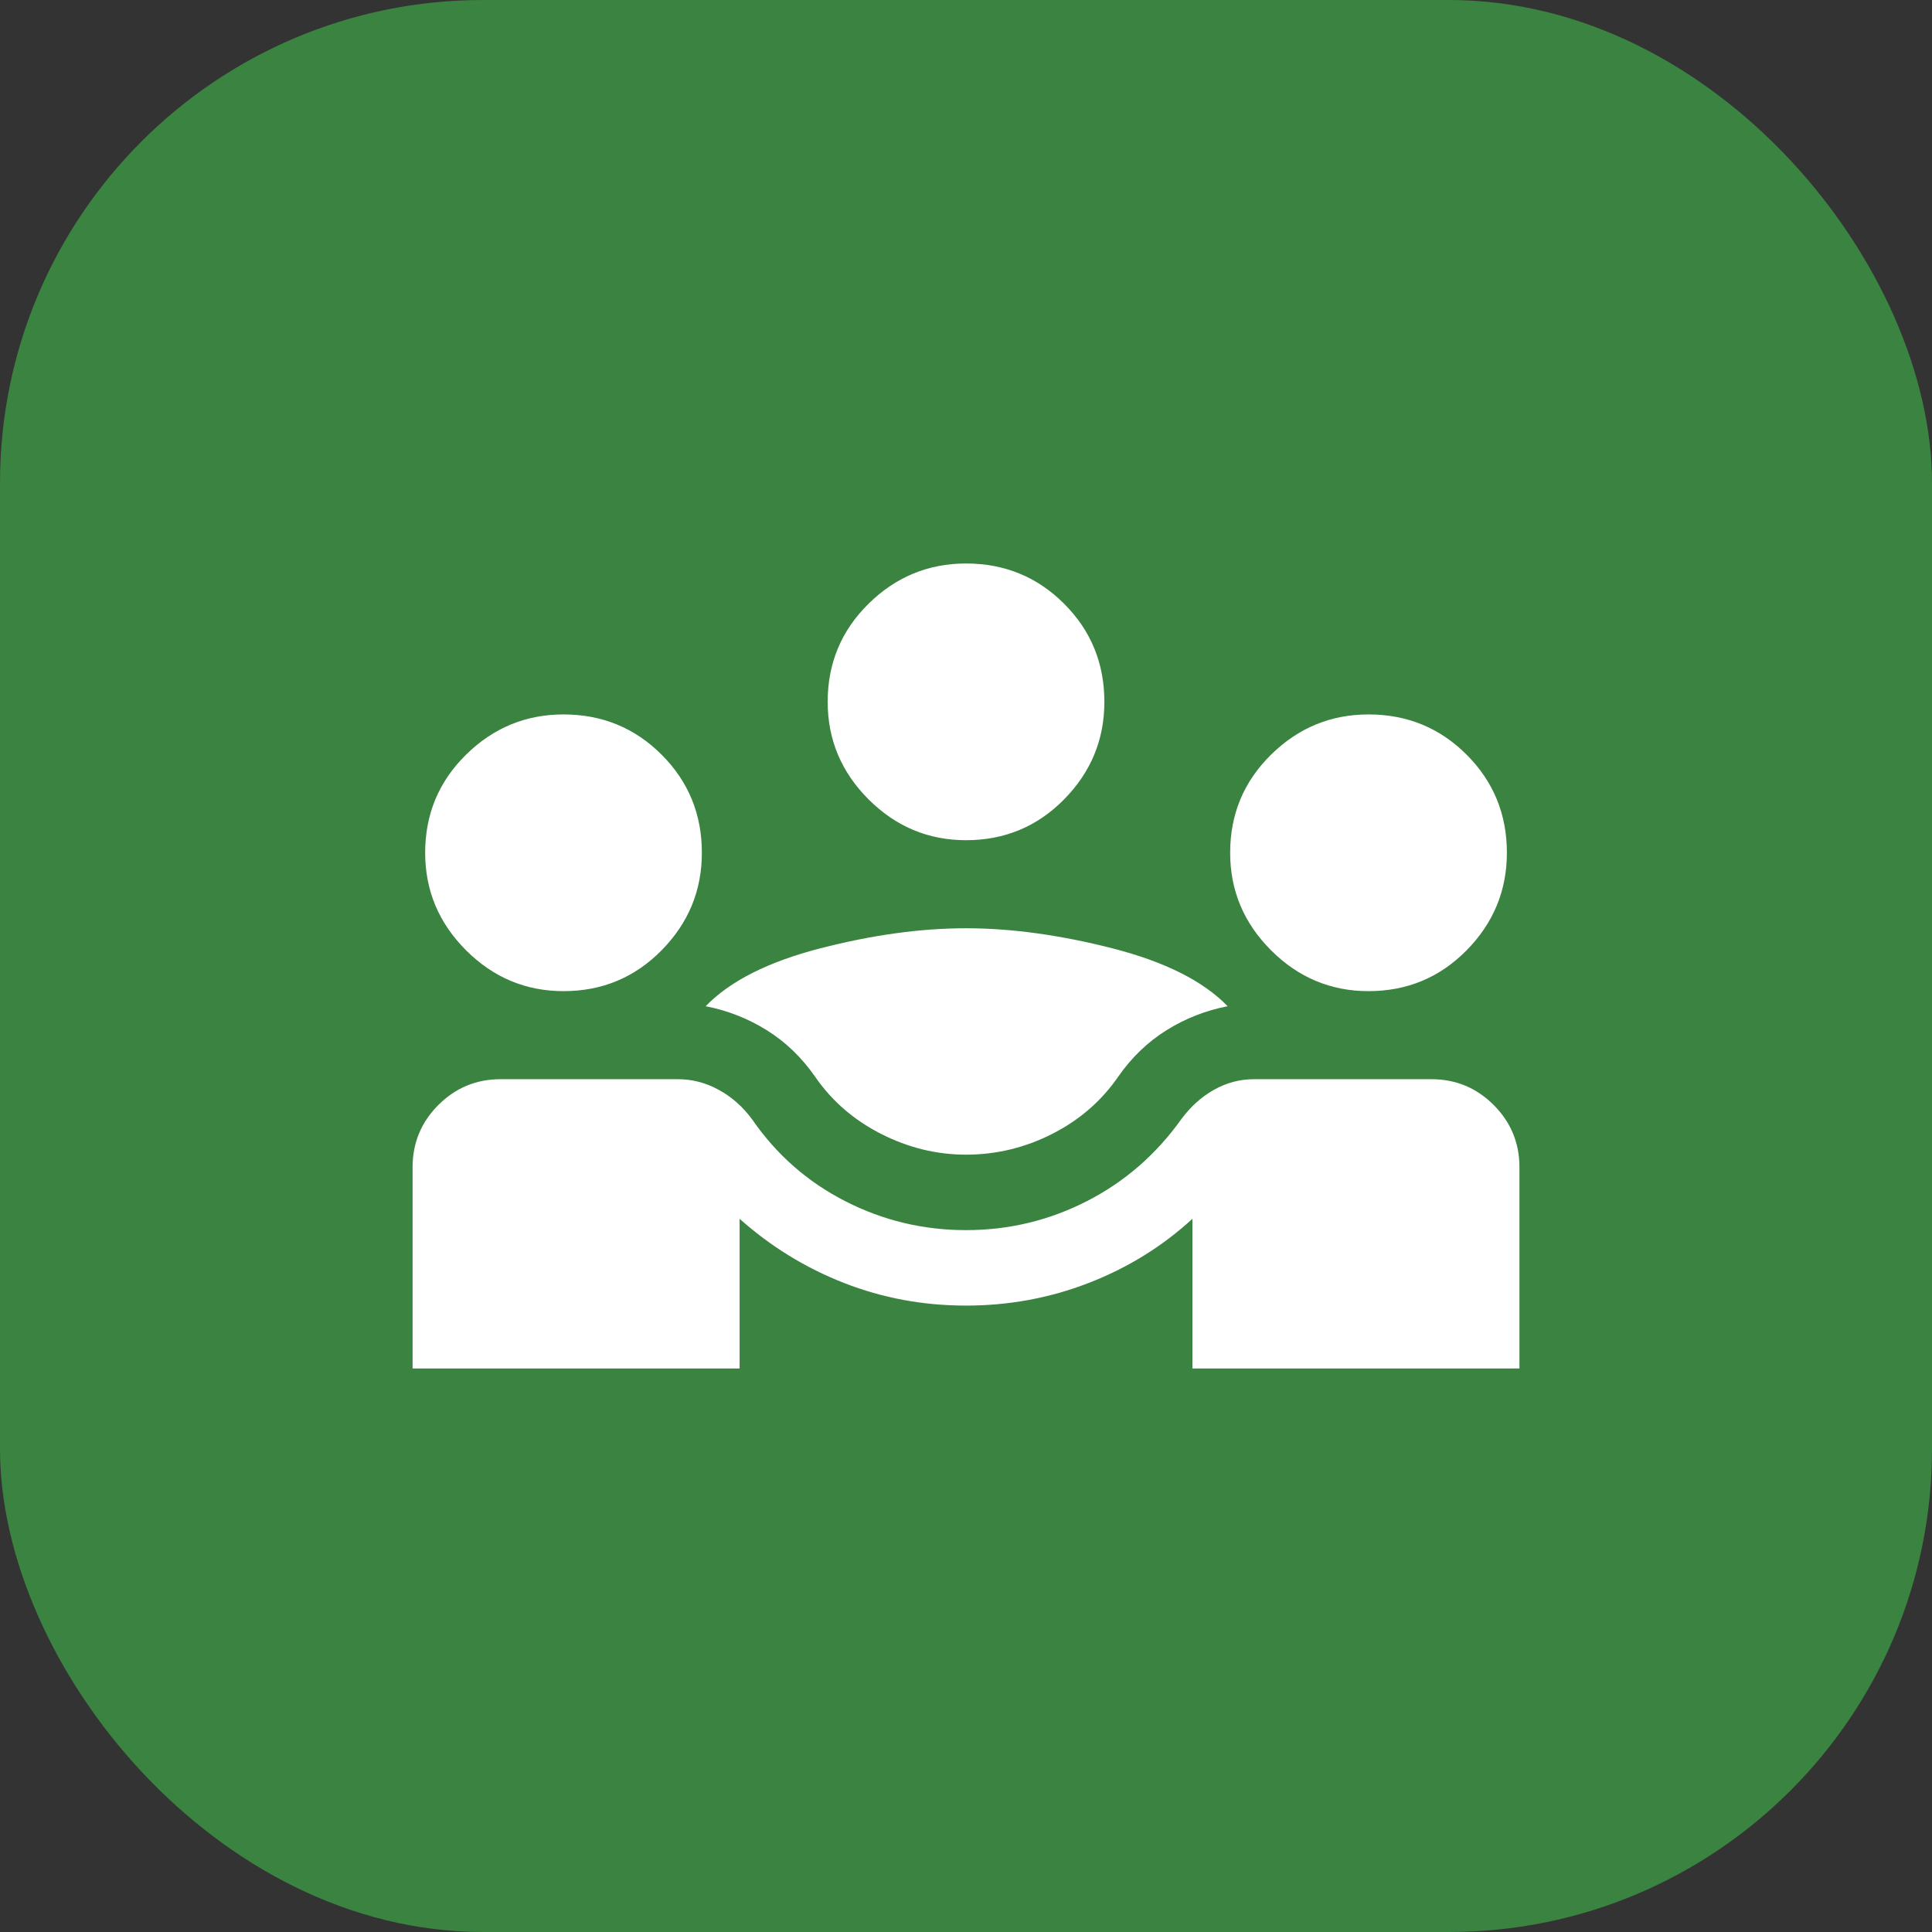
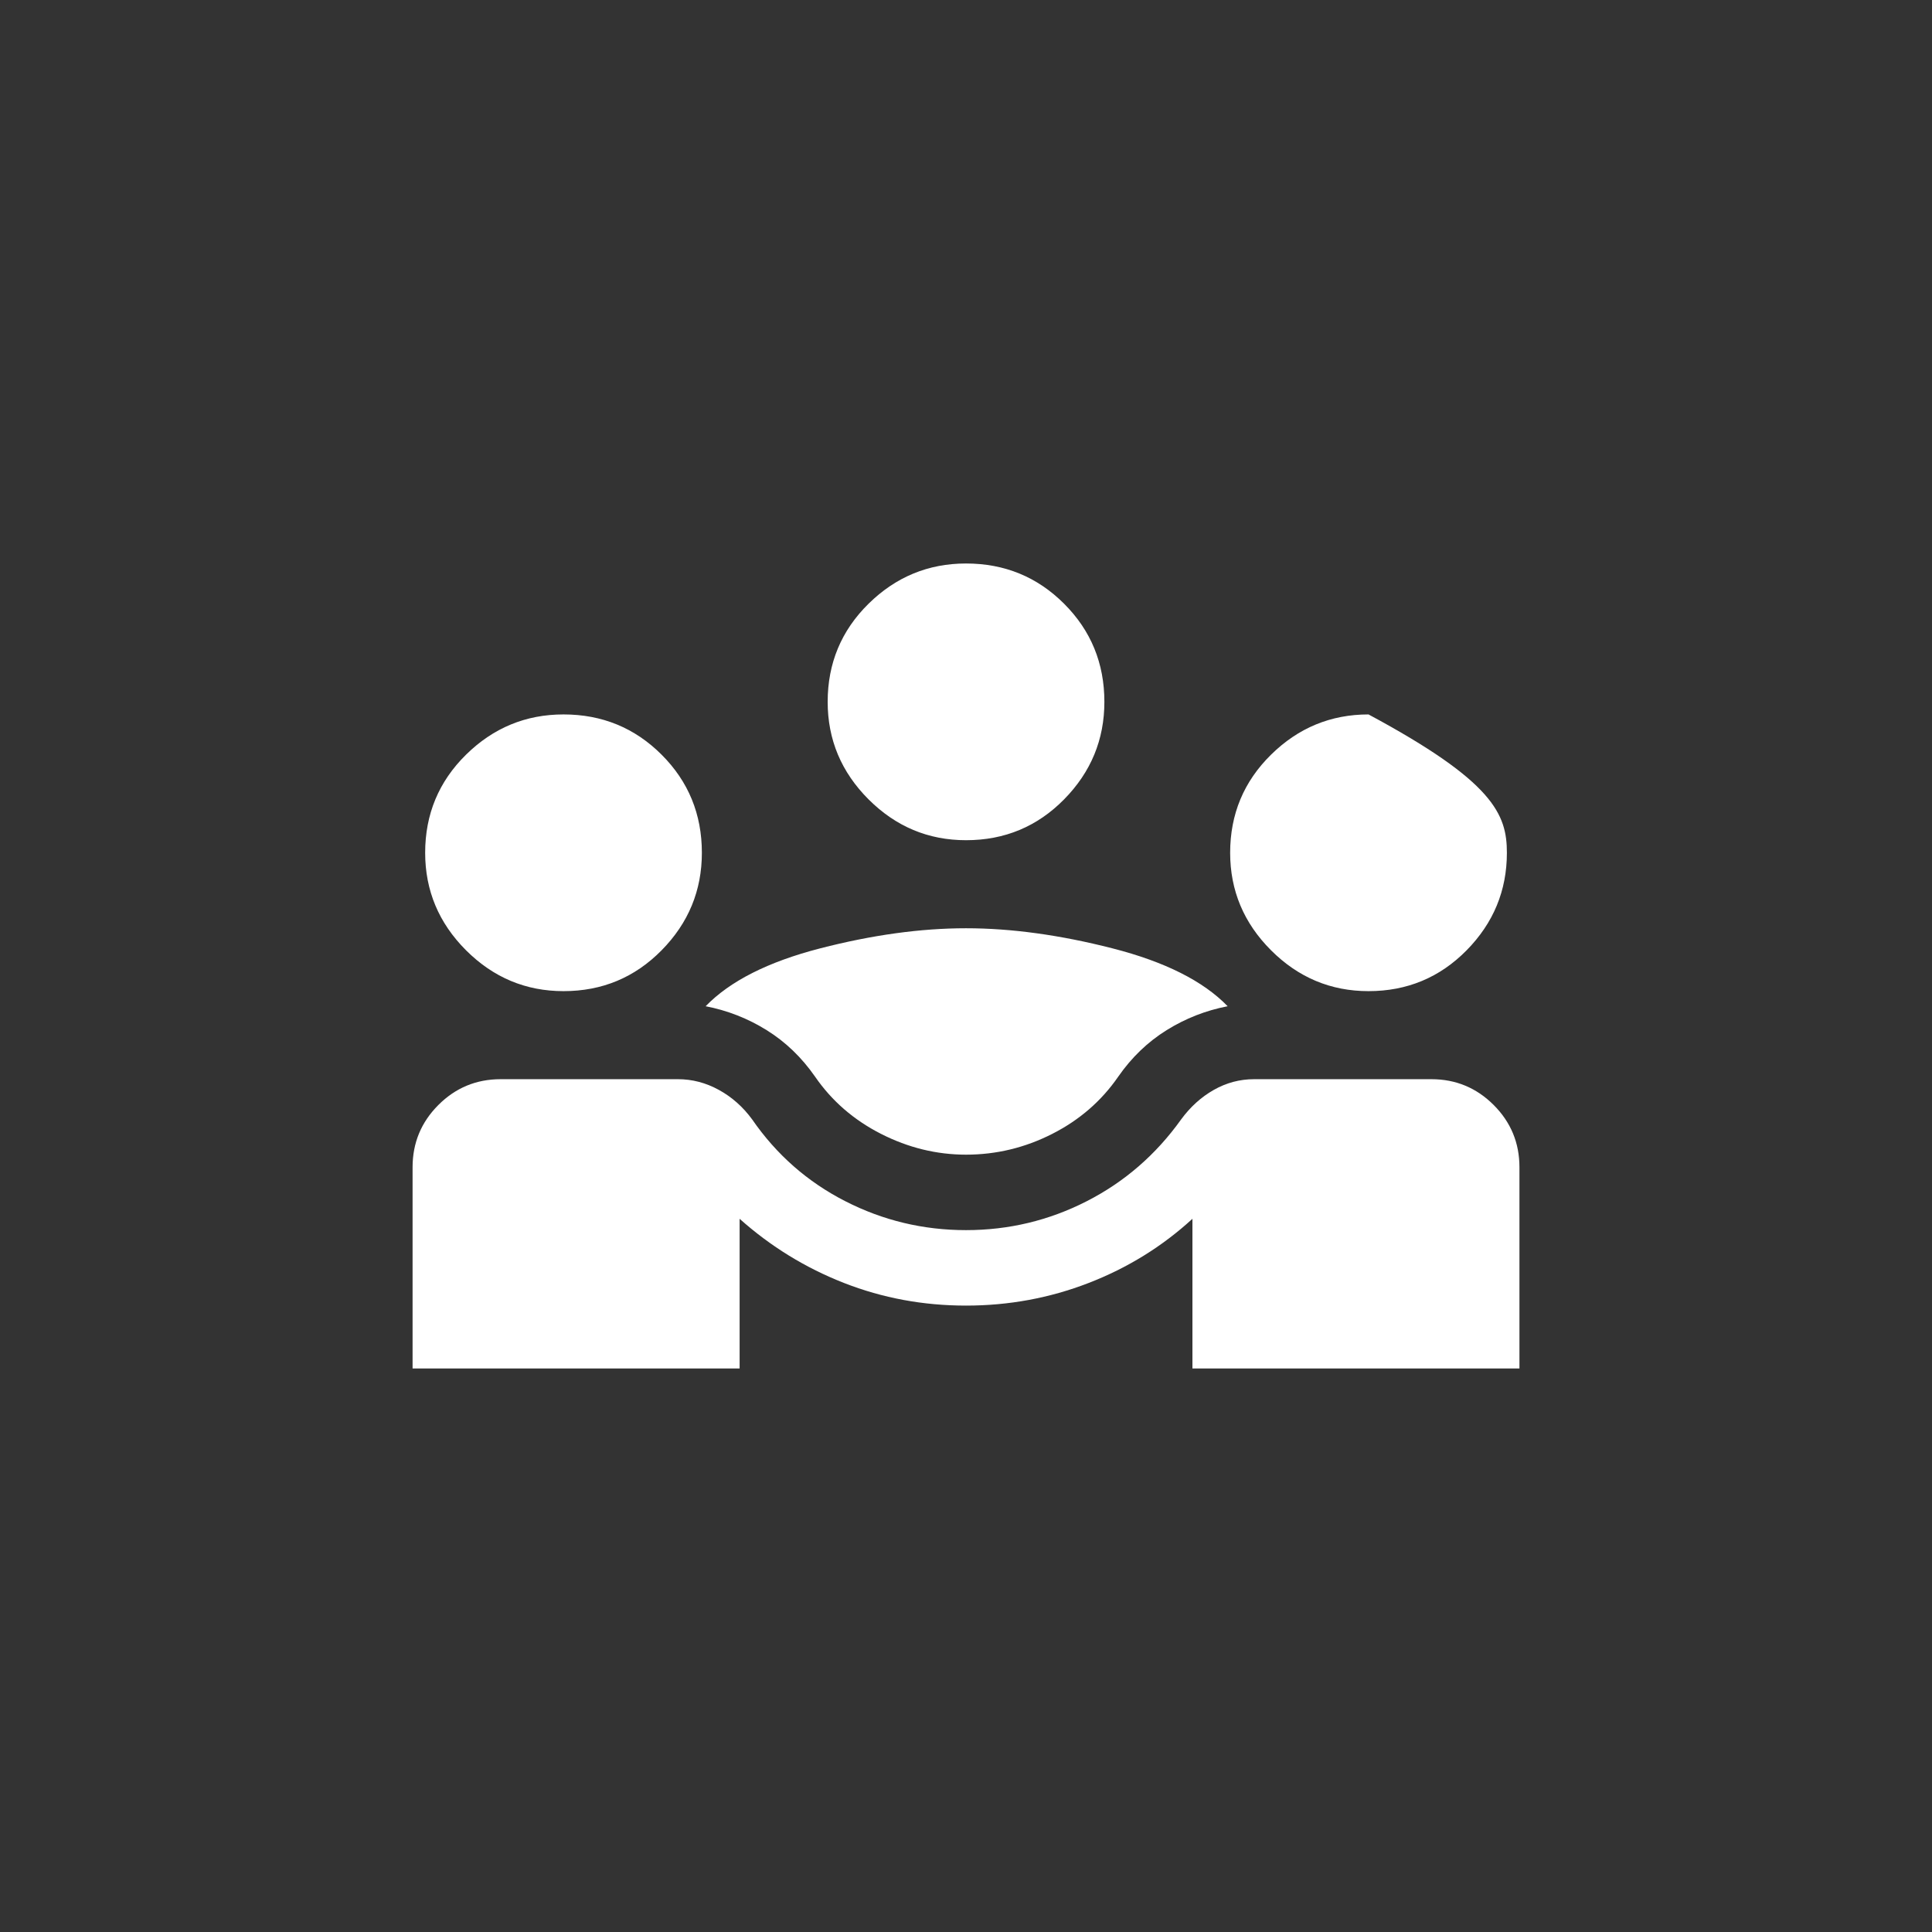
<svg xmlns="http://www.w3.org/2000/svg" width="80" height="80" viewBox="0 0 80 80" fill="none">
  <rect x="0" y="0" width="80" height="80" fill="#333333" stroke="none" />
-   <rect width="80" height="80" rx="20" fill="#3A8340" />
-   <path d="M17.084 56.666V48.333C17.084 47.326 17.44 46.467 18.152 45.755C18.863 45.043 19.723 44.687 20.73 44.687H28.074C28.664 44.687 29.228 44.835 29.766 45.13C30.305 45.425 30.765 45.833 31.146 46.354C32.153 47.812 33.438 48.941 35.001 49.739C36.563 50.538 38.23 50.937 40.001 50.937C41.772 50.937 43.438 50.538 45.001 49.739C46.563 48.941 47.865 47.812 48.907 46.354C49.289 45.833 49.74 45.425 50.261 45.13C50.782 44.835 51.337 44.687 51.928 44.687H59.272C60.278 44.687 61.138 45.043 61.85 45.755C62.561 46.467 62.917 47.326 62.917 48.333V56.666H49.376V50.468C48.126 51.614 46.693 52.5 45.079 53.125C43.464 53.75 41.772 54.062 40.001 54.062C38.23 54.062 36.546 53.75 34.949 53.125C33.351 52.5 31.91 51.614 30.626 50.468V56.666H17.084ZM40.001 47.812C38.785 47.812 37.614 47.526 36.485 46.953C35.357 46.38 34.445 45.59 33.751 44.583C33.195 43.784 32.527 43.142 31.745 42.656C30.964 42.17 30.122 41.84 29.219 41.666C30.226 40.625 31.806 39.826 33.959 39.27C36.112 38.715 38.126 38.437 40.001 38.437C41.876 38.437 43.898 38.715 46.068 39.27C48.239 39.826 49.827 40.625 50.834 41.666C49.931 41.84 49.089 42.17 48.308 42.656C47.527 43.142 46.858 43.784 46.303 44.583C45.608 45.59 44.697 46.38 43.568 46.953C42.44 47.526 41.251 47.812 40.001 47.812ZM23.334 41.041C21.771 41.041 20.426 40.477 19.297 39.349C18.169 38.22 17.605 36.875 17.605 35.312C17.605 33.715 18.169 32.361 19.297 31.25C20.426 30.139 21.771 29.583 23.334 29.583C24.931 29.583 26.285 30.139 27.396 31.25C28.508 32.361 29.063 33.715 29.063 35.312C29.063 36.875 28.508 38.22 27.396 39.349C26.285 40.477 24.931 41.041 23.334 41.041ZM56.667 41.041C55.105 41.041 53.759 40.477 52.631 39.349C51.502 38.22 50.938 36.875 50.938 35.312C50.938 33.715 51.502 32.361 52.631 31.25C53.759 30.139 55.105 29.583 56.667 29.583C58.264 29.583 59.619 30.139 60.73 31.25C61.841 32.361 62.397 33.715 62.397 35.312C62.397 36.875 61.841 38.22 60.73 39.349C59.619 40.477 58.264 41.041 56.667 41.041ZM40.001 34.791C38.438 34.791 37.093 34.227 35.964 33.099C34.836 31.97 34.272 30.625 34.272 29.062C34.272 27.465 34.836 26.111 35.964 25C37.093 23.889 38.438 23.333 40.001 23.333C41.598 23.333 42.952 23.889 44.063 25C45.174 26.111 45.73 27.465 45.73 29.062C45.73 30.625 45.174 31.97 44.063 33.099C42.952 34.227 41.598 34.791 40.001 34.791Z" fill="white" />
+   <path d="M17.084 56.666V48.333C17.084 47.326 17.44 46.467 18.152 45.755C18.863 45.043 19.723 44.687 20.73 44.687H28.074C28.664 44.687 29.228 44.835 29.766 45.13C30.305 45.425 30.765 45.833 31.146 46.354C32.153 47.812 33.438 48.941 35.001 49.739C36.563 50.538 38.23 50.937 40.001 50.937C41.772 50.937 43.438 50.538 45.001 49.739C46.563 48.941 47.865 47.812 48.907 46.354C49.289 45.833 49.74 45.425 50.261 45.13C50.782 44.835 51.337 44.687 51.928 44.687H59.272C60.278 44.687 61.138 45.043 61.85 45.755C62.561 46.467 62.917 47.326 62.917 48.333V56.666H49.376V50.468C48.126 51.614 46.693 52.5 45.079 53.125C43.464 53.75 41.772 54.062 40.001 54.062C38.23 54.062 36.546 53.75 34.949 53.125C33.351 52.5 31.91 51.614 30.626 50.468V56.666H17.084ZM40.001 47.812C38.785 47.812 37.614 47.526 36.485 46.953C35.357 46.38 34.445 45.59 33.751 44.583C33.195 43.784 32.527 43.142 31.745 42.656C30.964 42.17 30.122 41.84 29.219 41.666C30.226 40.625 31.806 39.826 33.959 39.27C36.112 38.715 38.126 38.437 40.001 38.437C41.876 38.437 43.898 38.715 46.068 39.27C48.239 39.826 49.827 40.625 50.834 41.666C49.931 41.84 49.089 42.17 48.308 42.656C47.527 43.142 46.858 43.784 46.303 44.583C45.608 45.59 44.697 46.38 43.568 46.953C42.44 47.526 41.251 47.812 40.001 47.812ZM23.334 41.041C21.771 41.041 20.426 40.477 19.297 39.349C18.169 38.22 17.605 36.875 17.605 35.312C17.605 33.715 18.169 32.361 19.297 31.25C20.426 30.139 21.771 29.583 23.334 29.583C24.931 29.583 26.285 30.139 27.396 31.25C28.508 32.361 29.063 33.715 29.063 35.312C29.063 36.875 28.508 38.22 27.396 39.349C26.285 40.477 24.931 41.041 23.334 41.041ZM56.667 41.041C55.105 41.041 53.759 40.477 52.631 39.349C51.502 38.22 50.938 36.875 50.938 35.312C50.938 33.715 51.502 32.361 52.631 31.25C53.759 30.139 55.105 29.583 56.667 29.583C61.841 32.361 62.397 33.715 62.397 35.312C62.397 36.875 61.841 38.22 60.73 39.349C59.619 40.477 58.264 41.041 56.667 41.041ZM40.001 34.791C38.438 34.791 37.093 34.227 35.964 33.099C34.836 31.97 34.272 30.625 34.272 29.062C34.272 27.465 34.836 26.111 35.964 25C37.093 23.889 38.438 23.333 40.001 23.333C41.598 23.333 42.952 23.889 44.063 25C45.174 26.111 45.73 27.465 45.73 29.062C45.73 30.625 45.174 31.97 44.063 33.099C42.952 34.227 41.598 34.791 40.001 34.791Z" fill="white" />
</svg>